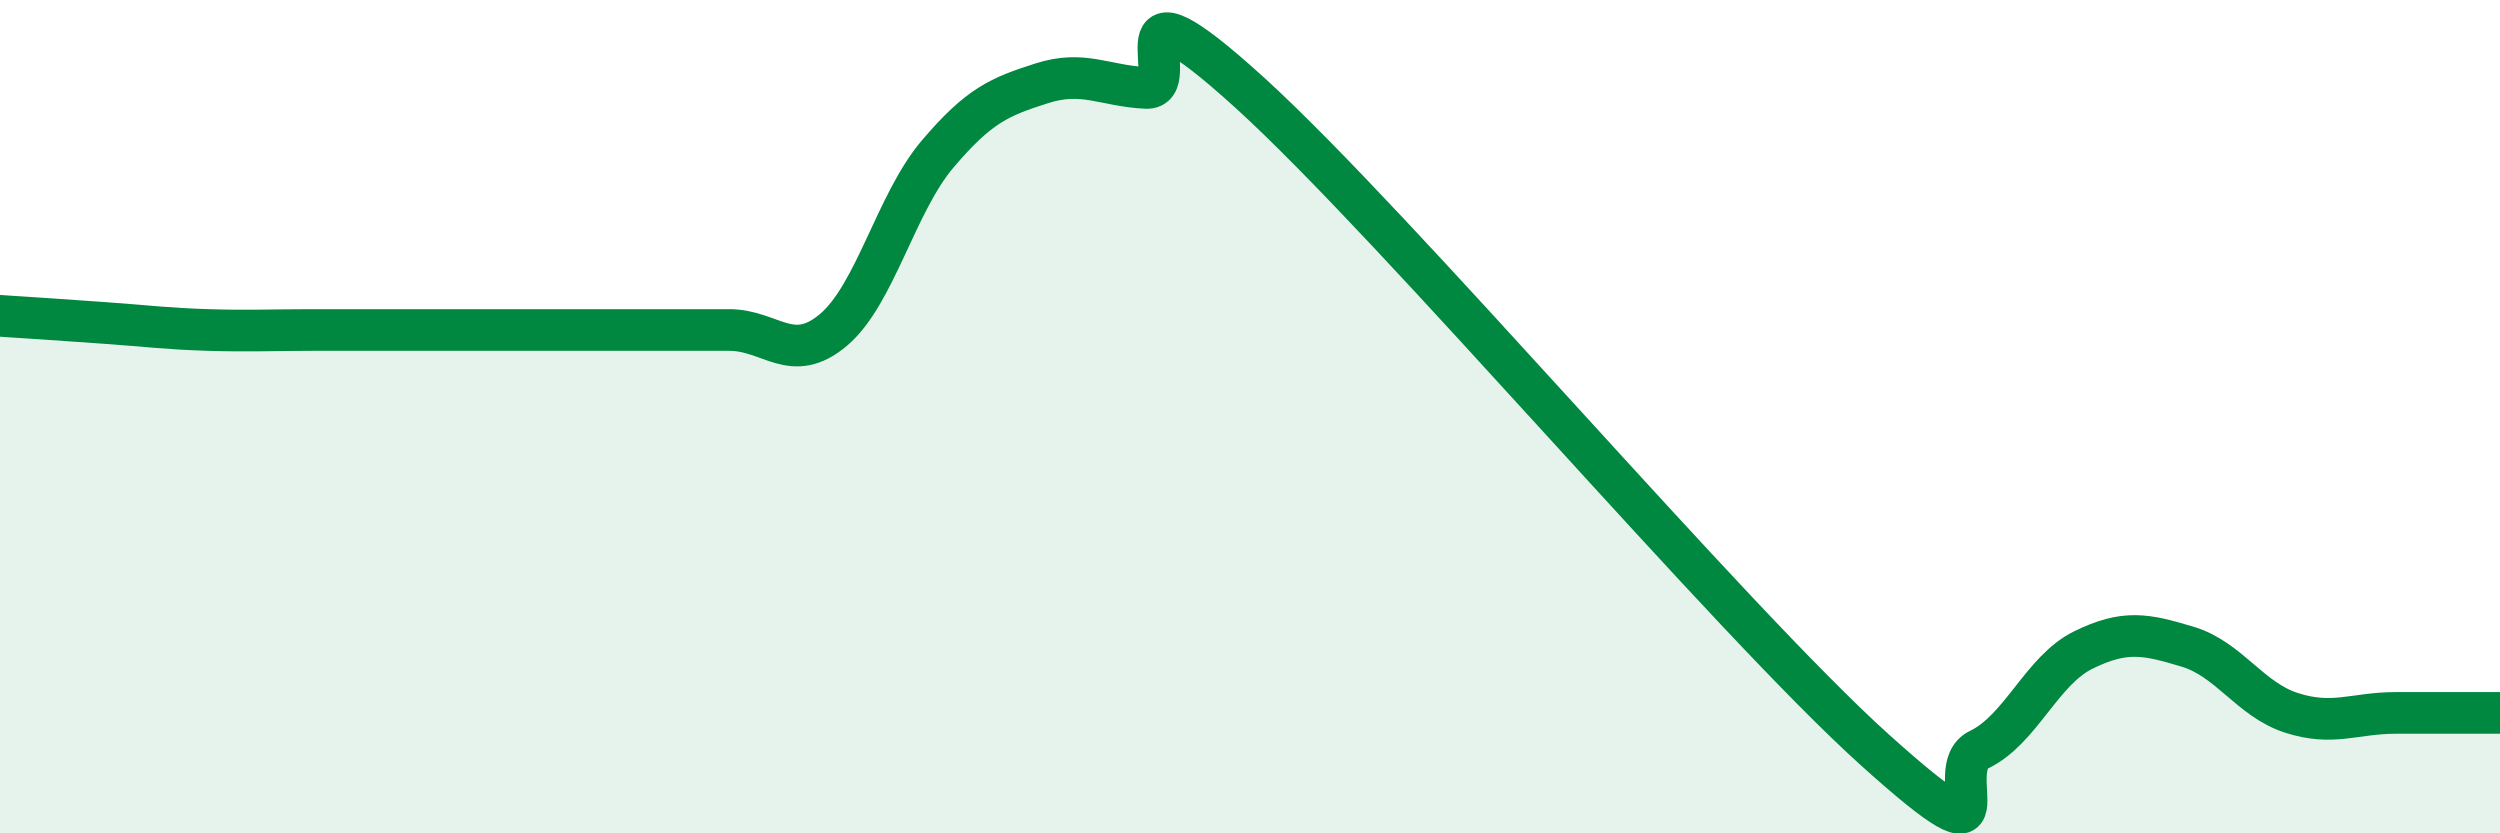
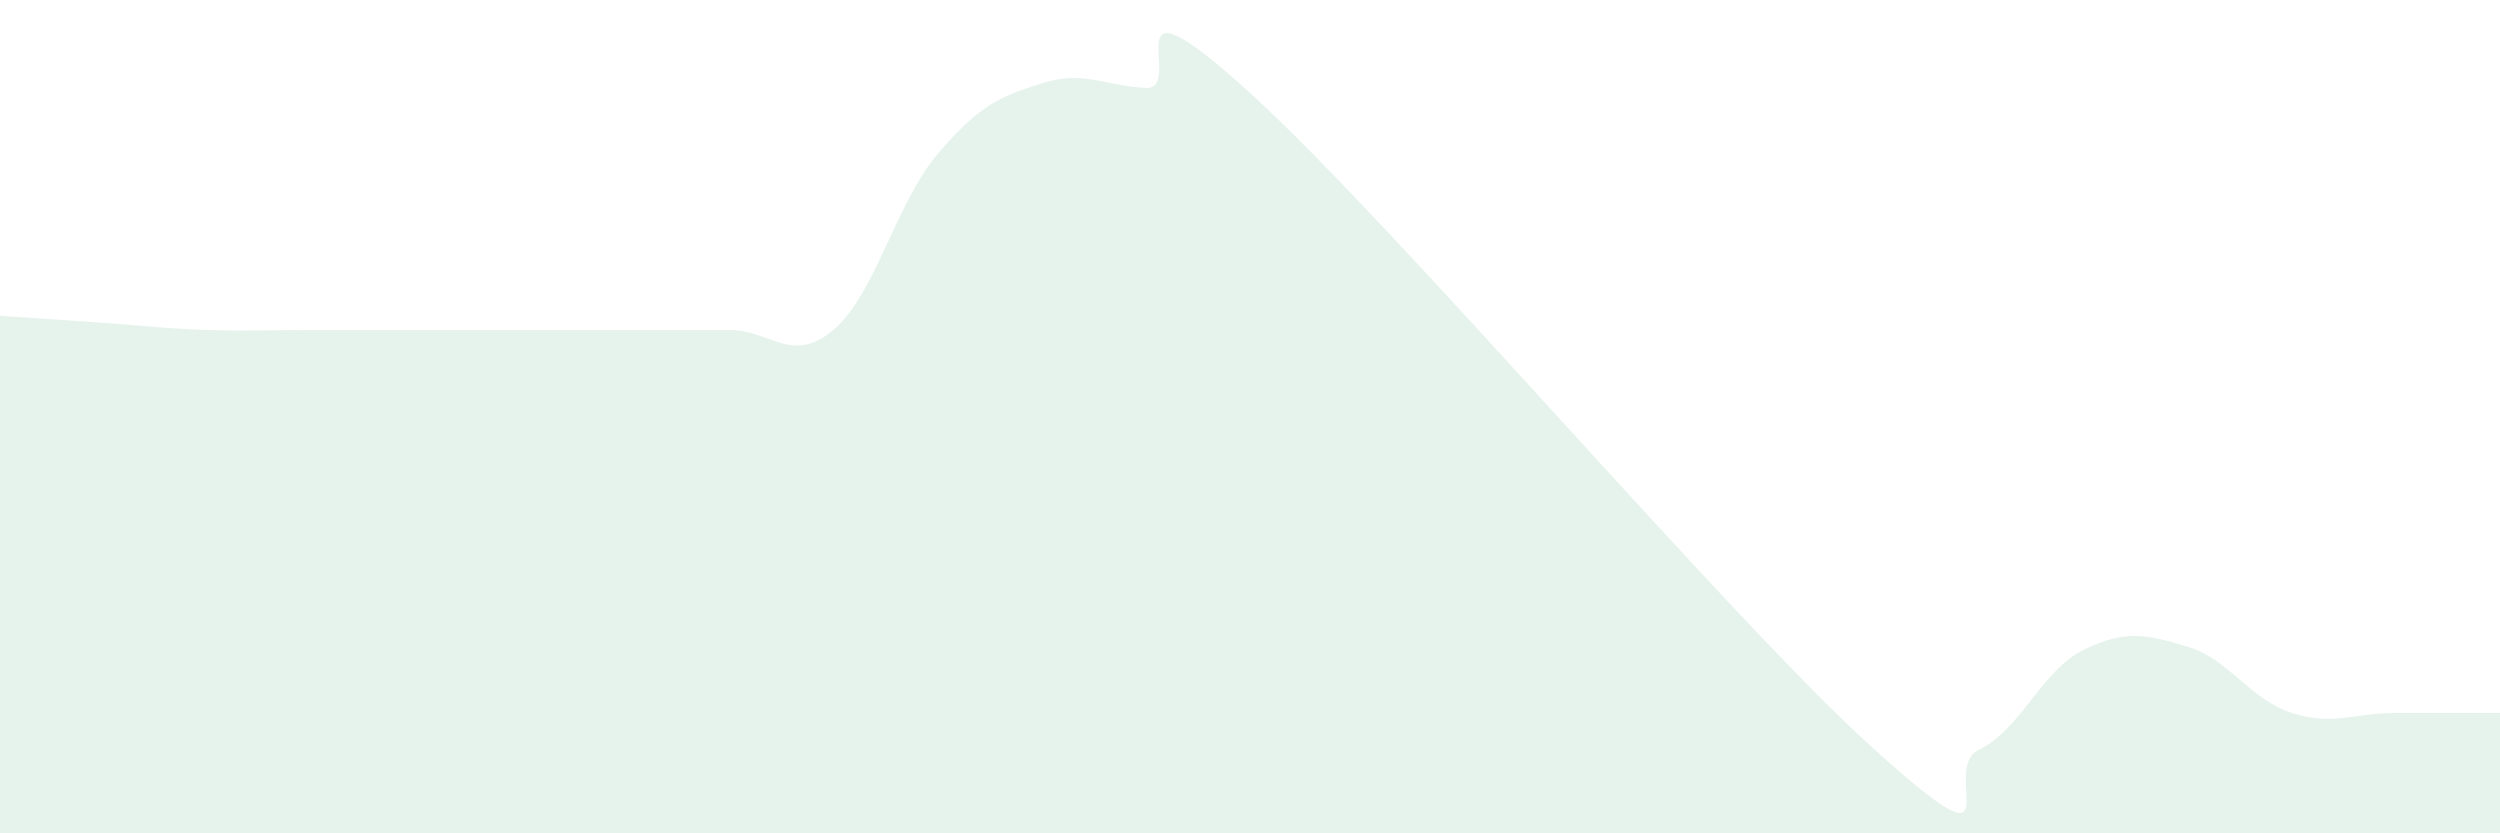
<svg xmlns="http://www.w3.org/2000/svg" width="60" height="20" viewBox="0 0 60 20">
  <path d="M 0,7.58 C 0.5,7.61 1.5,7.68 2.5,7.75 C 3.5,7.82 4,7.89 5,7.92 C 6,7.95 6.5,7.92 7.5,7.92 C 8.5,7.92 9,7.92 10,7.92 C 11,7.92 11.5,7.92 12.5,7.92 C 13.5,7.92 14,7.92 15,7.92 C 16,7.92 16.5,7.92 17.5,7.92 C 18.5,7.92 19,8.76 20,7.92 C 21,7.08 21.5,4.88 22.5,3.7 C 23.5,2.52 24,2.32 25,2 C 26,1.68 26.5,2.06 27.5,2.11 C 28.5,2.16 26.5,-0.95 30,2.23 C 33.5,5.41 41.5,14.85 45,18 C 48.5,21.15 46.5,18.47 47.5,17.99 C 48.5,17.51 49,16.09 50,15.6 C 51,15.11 51.5,15.22 52.5,15.52 C 53.5,15.82 54,16.79 55,17.11 C 56,17.43 56.5,17.11 57.5,17.11 C 58.5,17.11 59.5,17.11 60,17.11L60 20L0 20Z" fill="#008740" opacity="0.1" stroke-linecap="round" stroke-linejoin="round" />
-   <path d="M 0,7.58 C 0.5,7.61 1.5,7.68 2.5,7.75 C 3.5,7.82 4,7.89 5,7.92 C 6,7.95 6.5,7.92 7.5,7.92 C 8.5,7.92 9,7.92 10,7.92 C 11,7.92 11.5,7.92 12.5,7.92 C 13.5,7.92 14,7.92 15,7.92 C 16,7.92 16.5,7.92 17.5,7.92 C 18.5,7.92 19,8.76 20,7.92 C 21,7.08 21.5,4.88 22.5,3.7 C 23.5,2.52 24,2.32 25,2 C 26,1.68 26.5,2.06 27.5,2.11 C 28.5,2.16 26.5,-0.95 30,2.23 C 33.5,5.41 41.5,14.85 45,18 C 48.5,21.15 46.5,18.47 47.5,17.99 C 48.5,17.51 49,16.09 50,15.6 C 51,15.11 51.5,15.22 52.5,15.52 C 53.5,15.82 54,16.79 55,17.11 C 56,17.43 56.5,17.11 57.5,17.11 C 58.5,17.11 59.5,17.11 60,17.11" stroke="#008740" stroke-width="1" fill="none" stroke-linecap="round" stroke-linejoin="round" />
</svg>